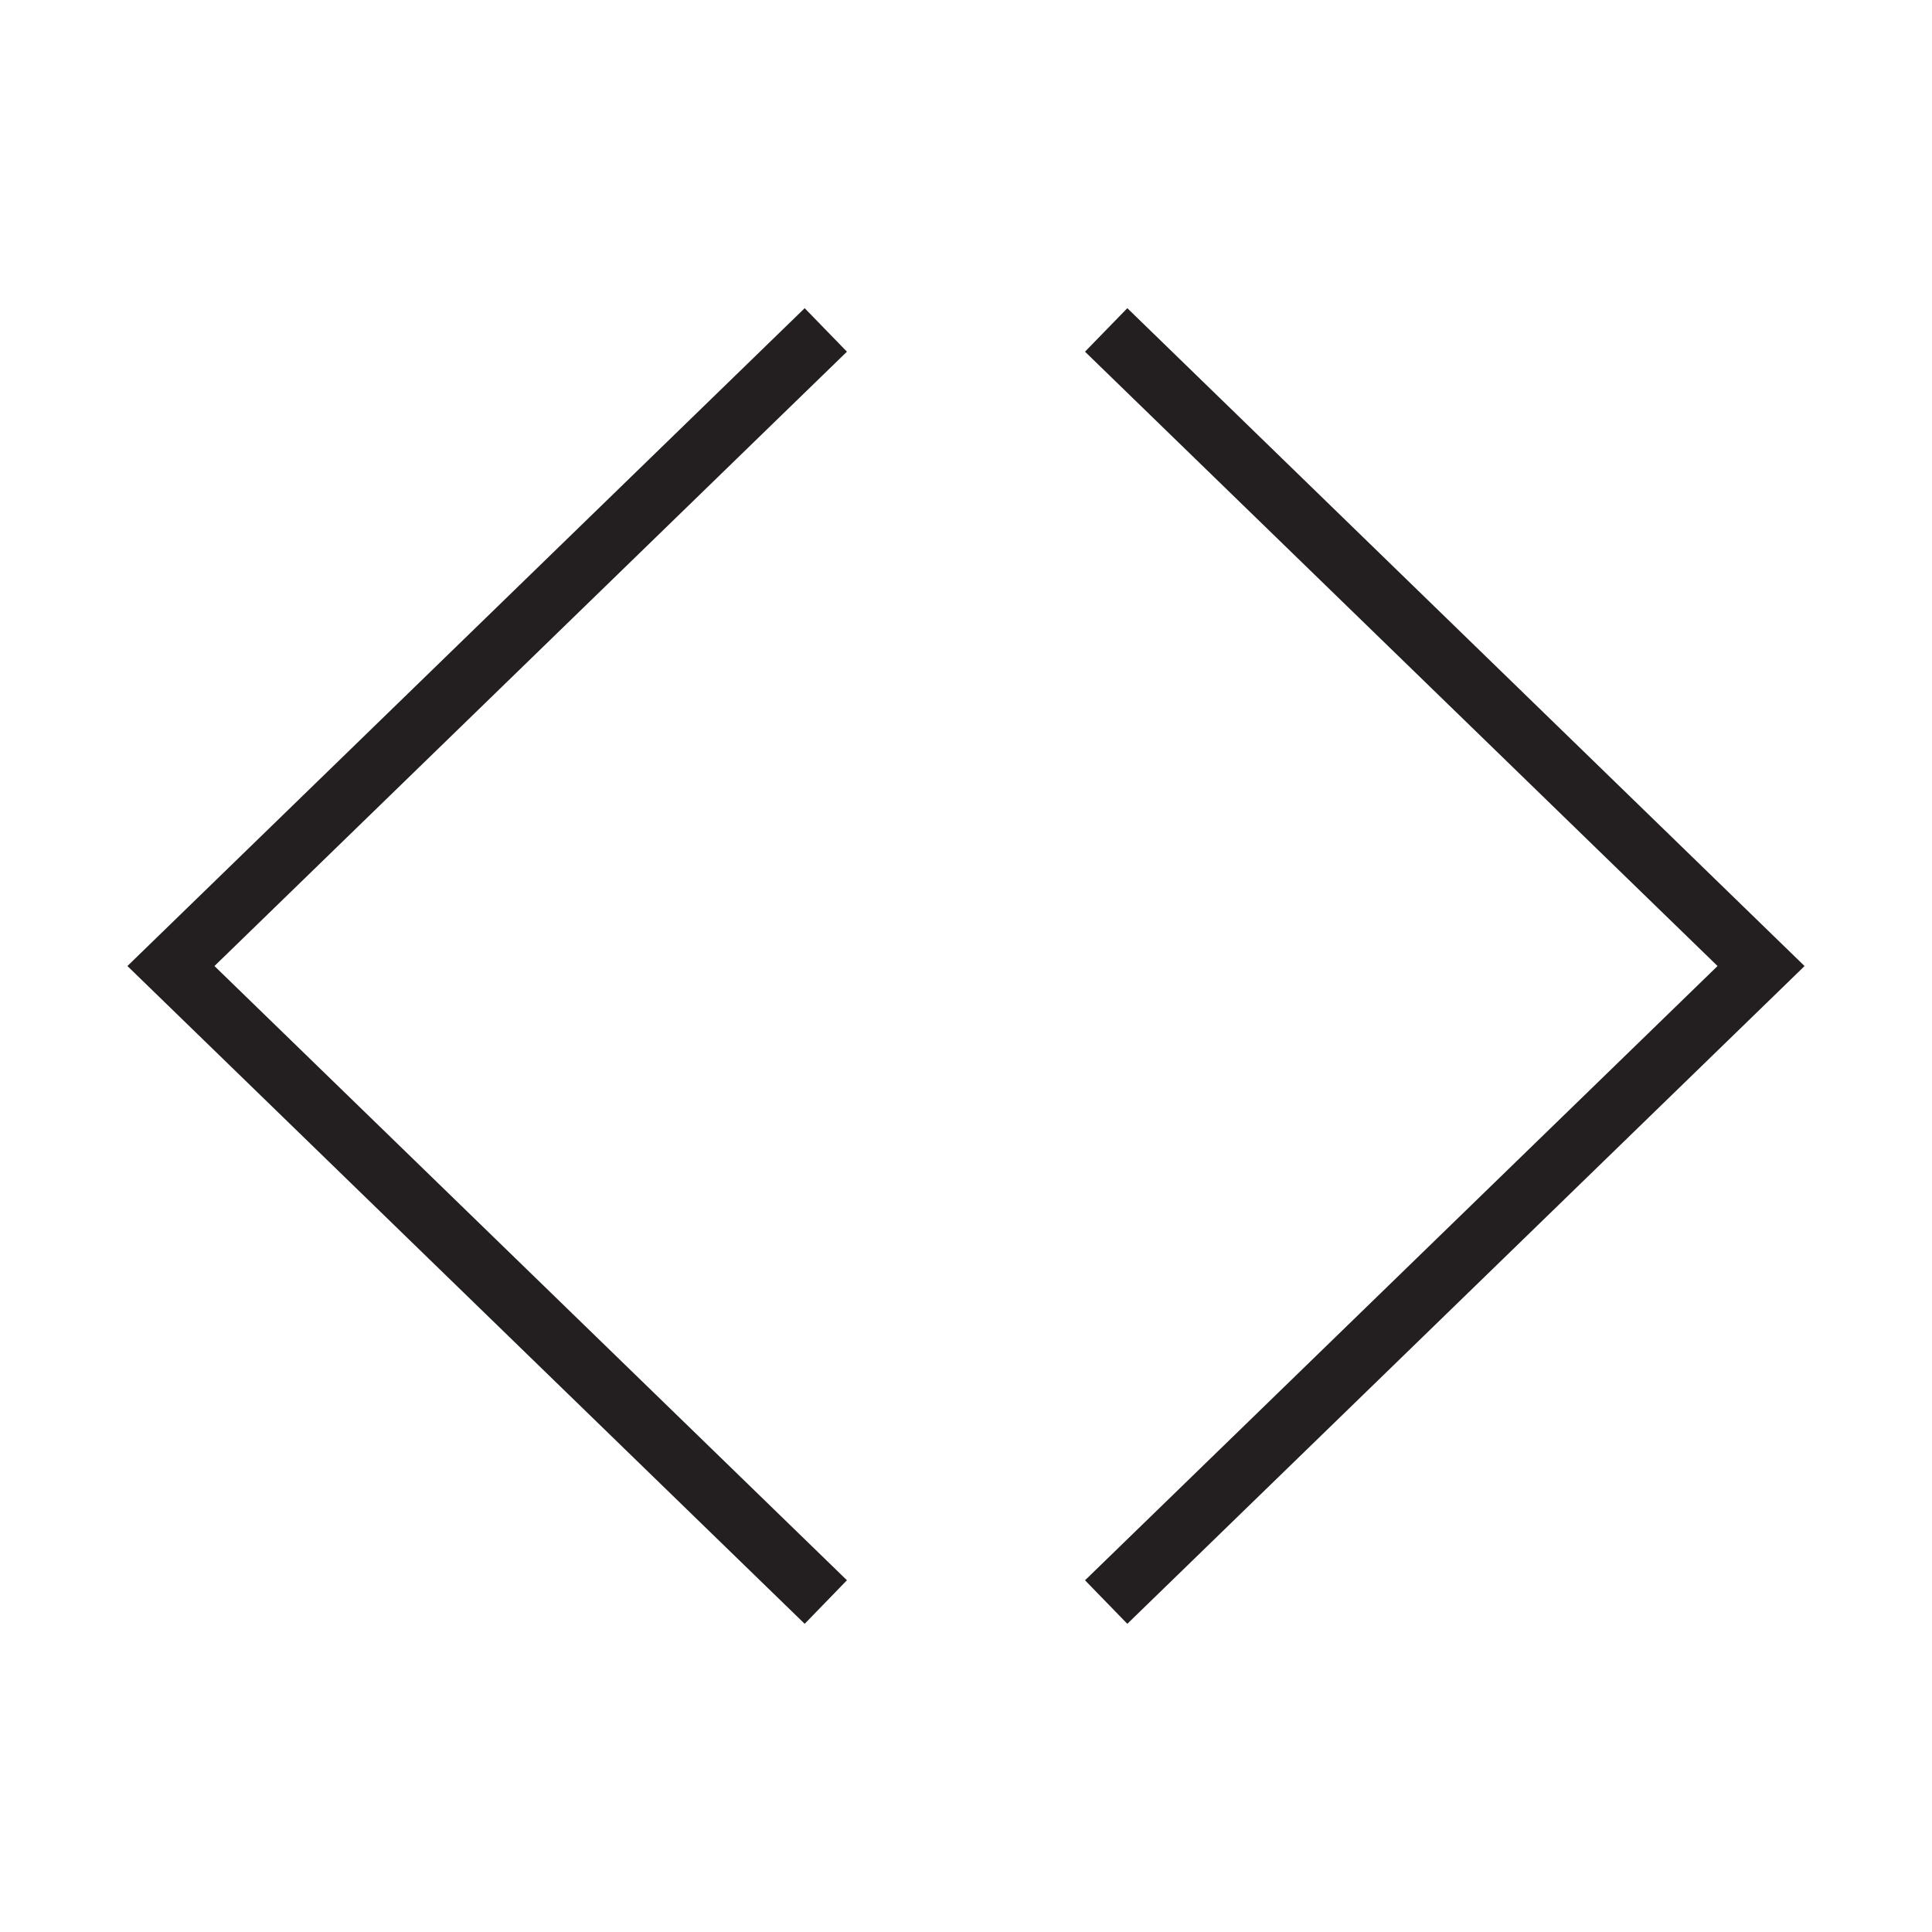
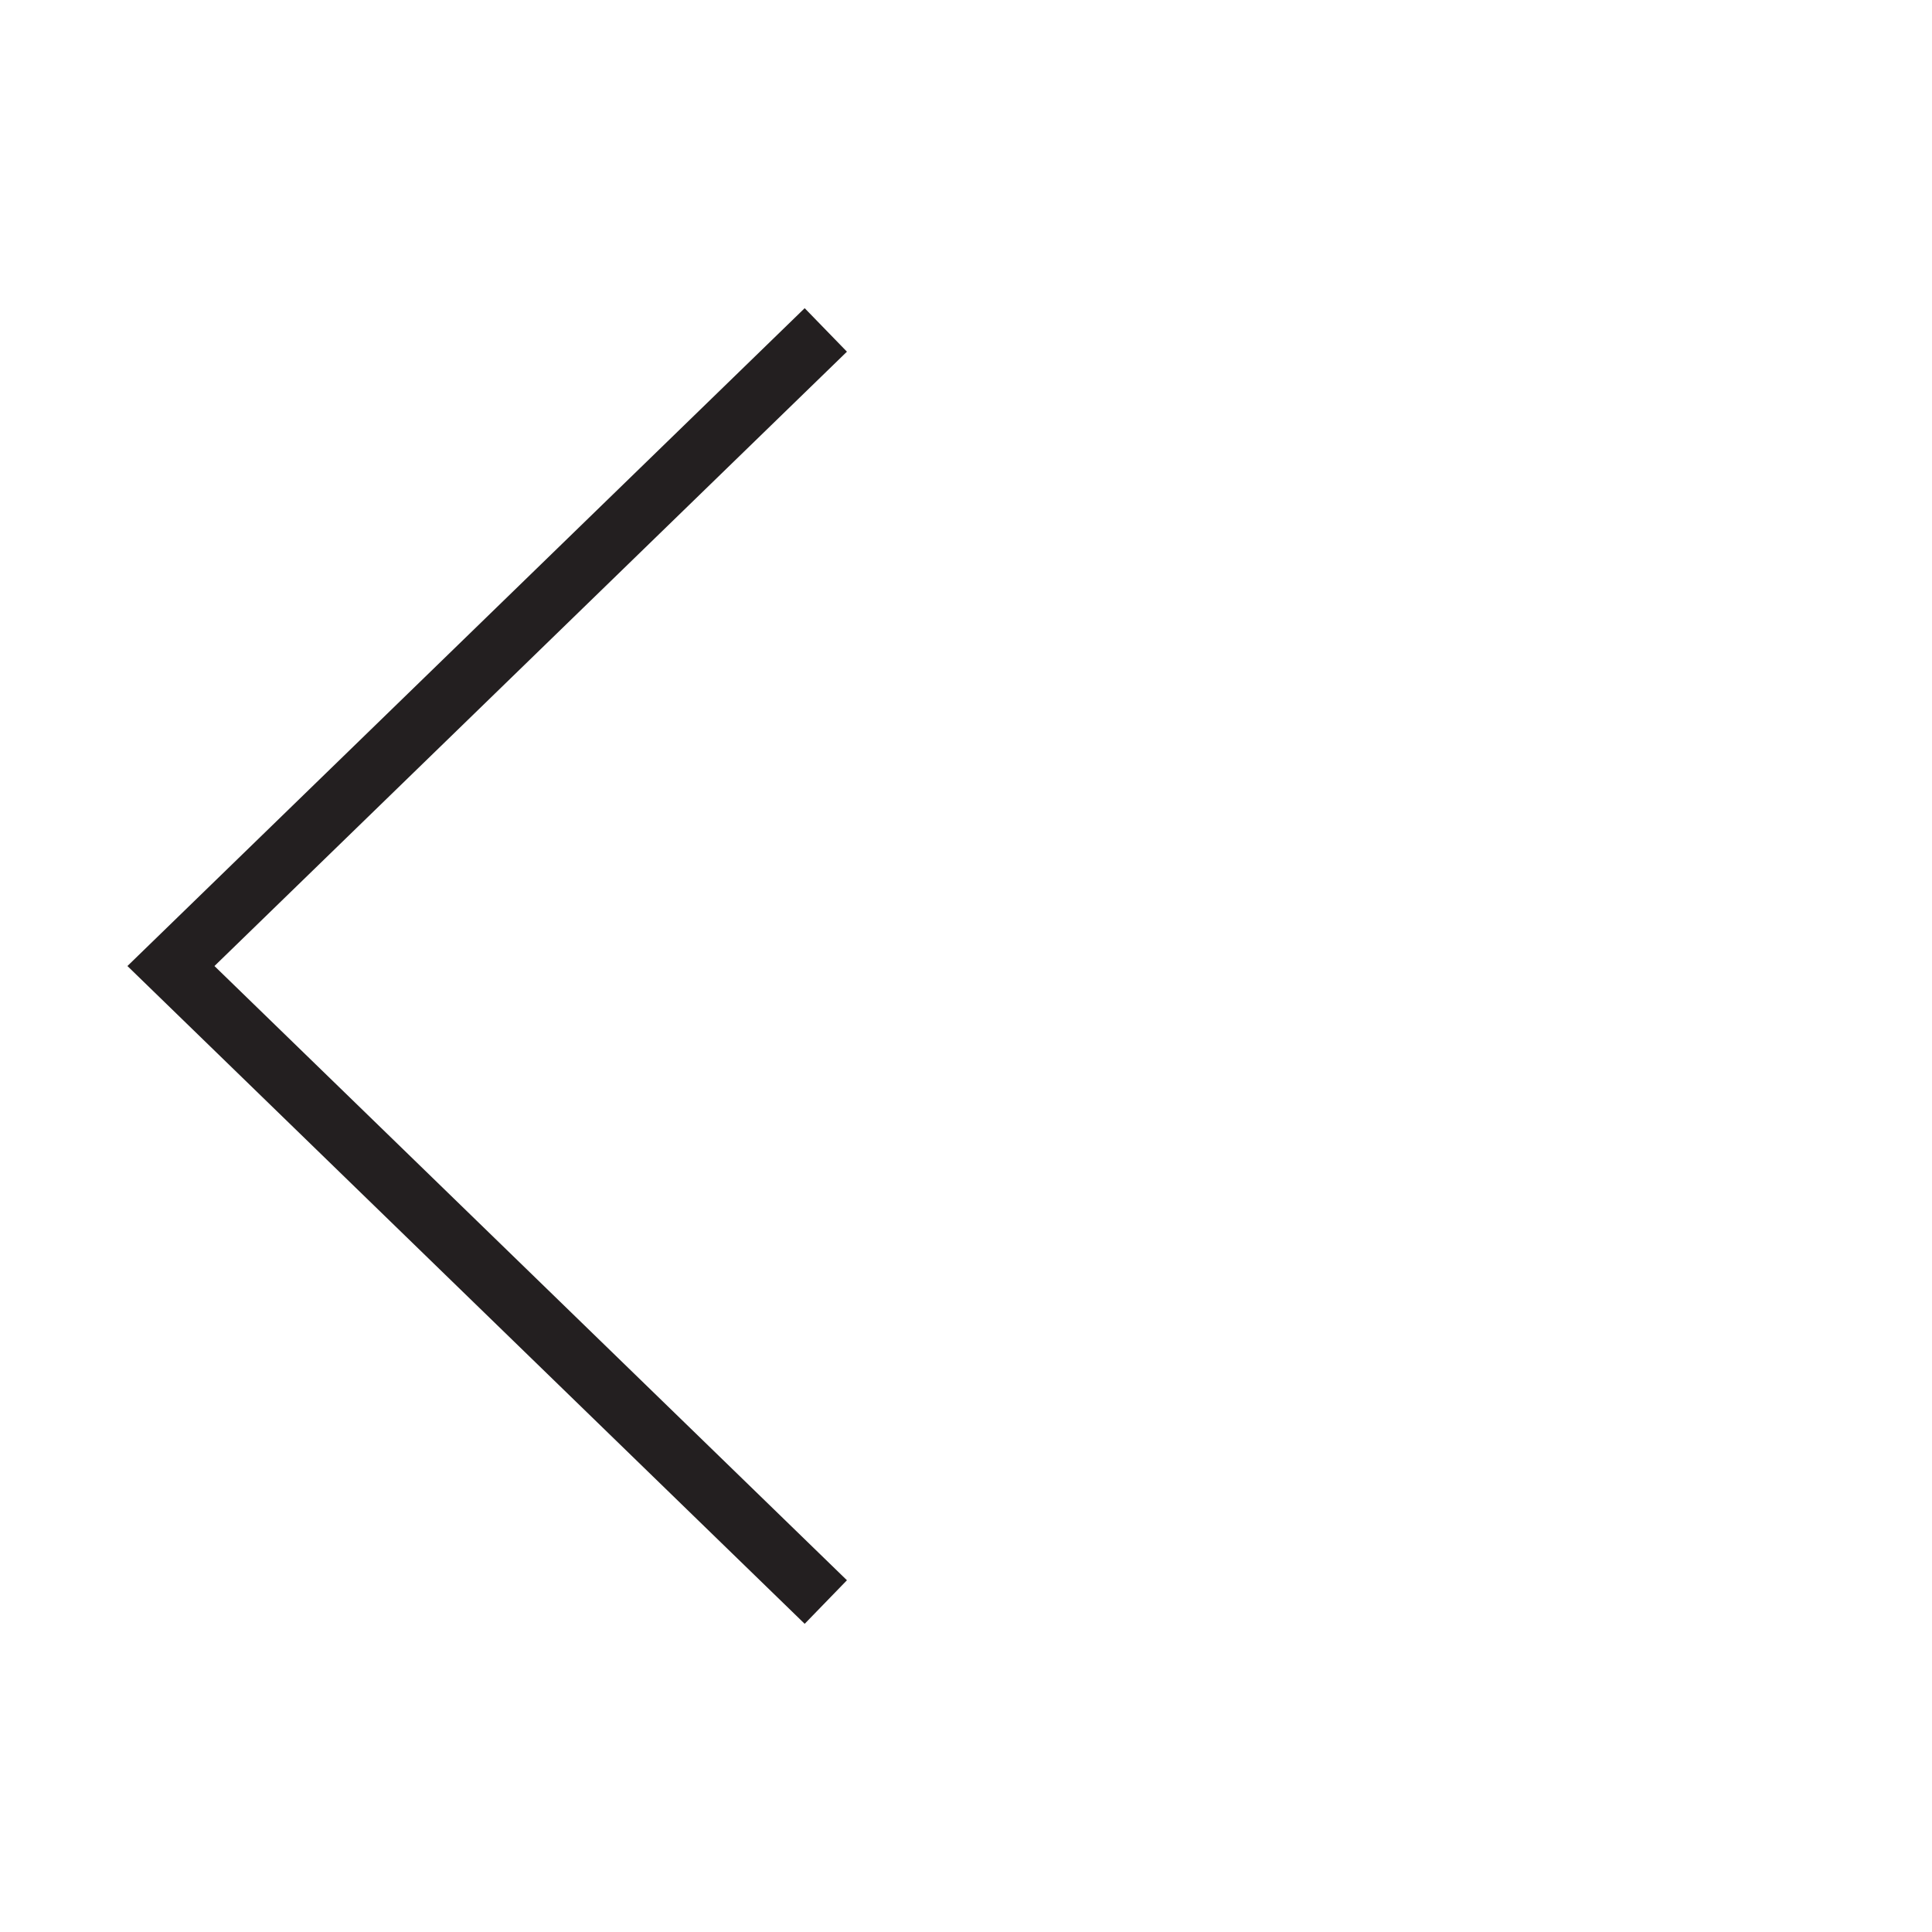
<svg xmlns="http://www.w3.org/2000/svg" version="1.1" id="Layer_1" x="0px" y="0px" width="64px" height="64px" viewBox="0 0 64 64" enable-background="new 0 0 64 64" xml:space="preserve">
  <g>
-     <polygon fill="#231F20" points="37.344,10.209 35.942,11.65 56.896,32.001 36.072,52.224 35.942,52.348 37.344,53.791    59.646,32.131 59.778,32.001  " />
    <polygon fill="#231F20" points="28.056,11.65 26.656,10.209 4.354,31.872 4.221,32.001 26.656,53.791 28.056,52.348 7.104,32.001    27.926,11.776  " />
  </g>
</svg>